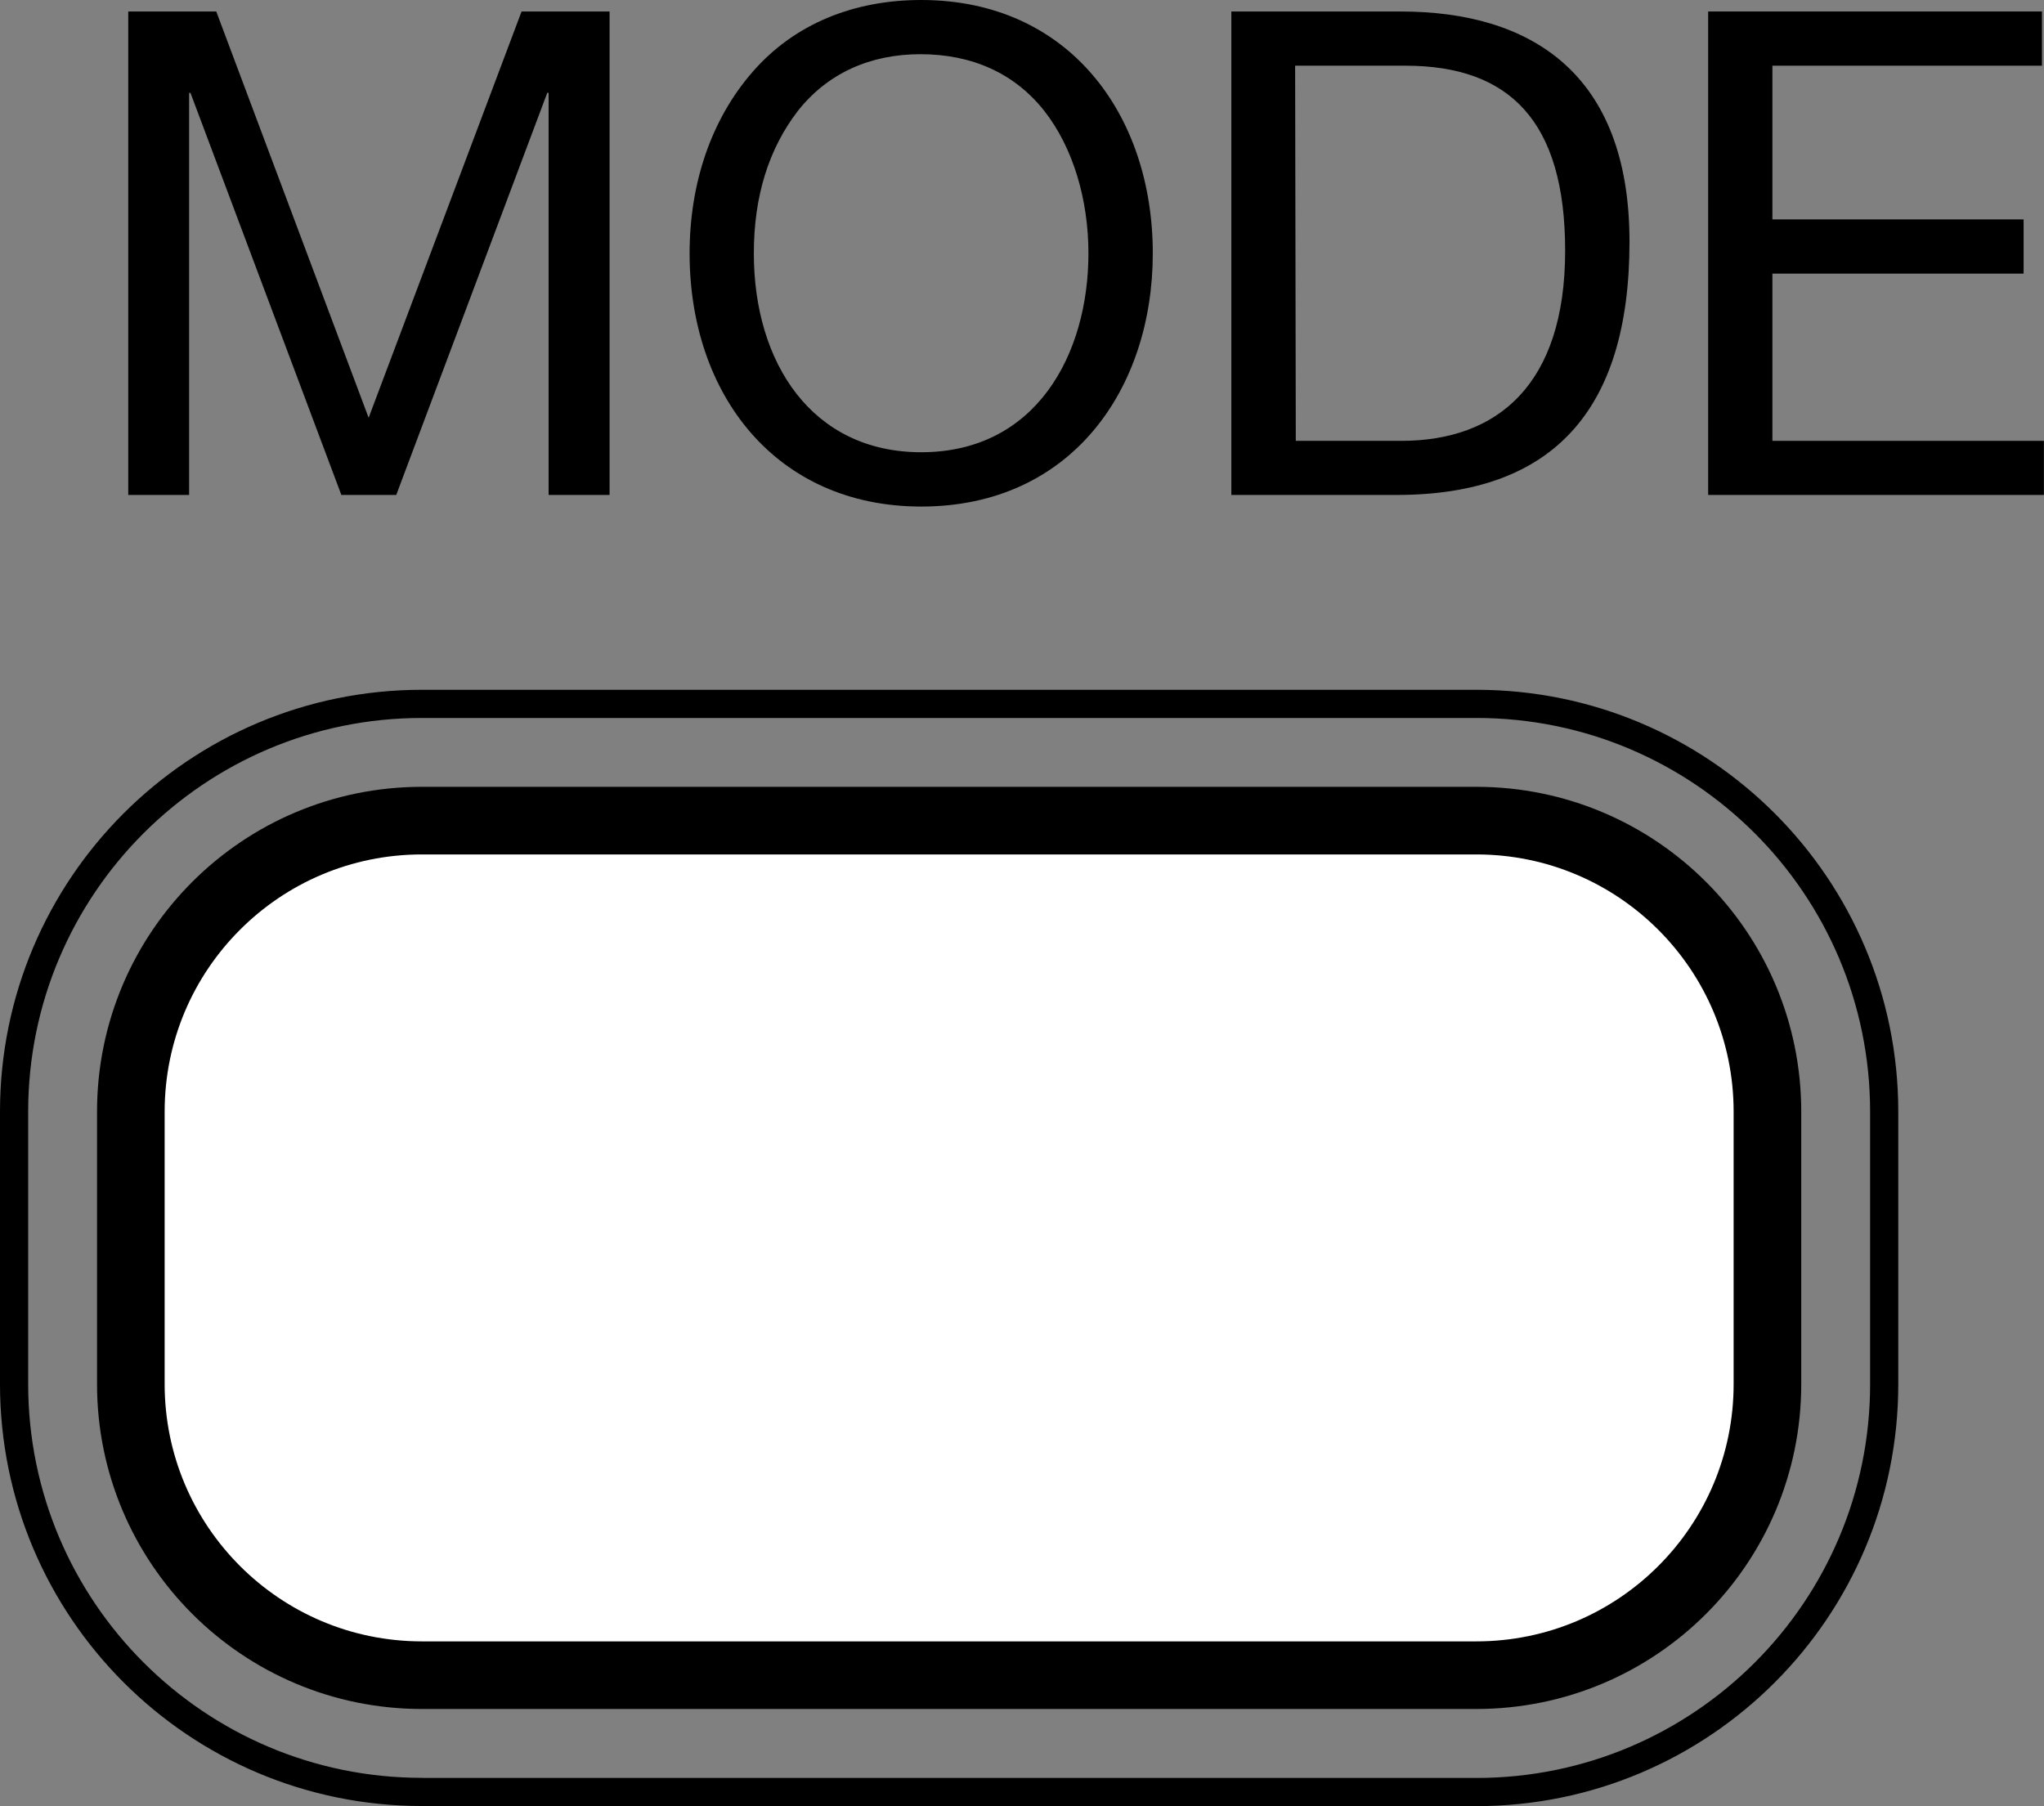
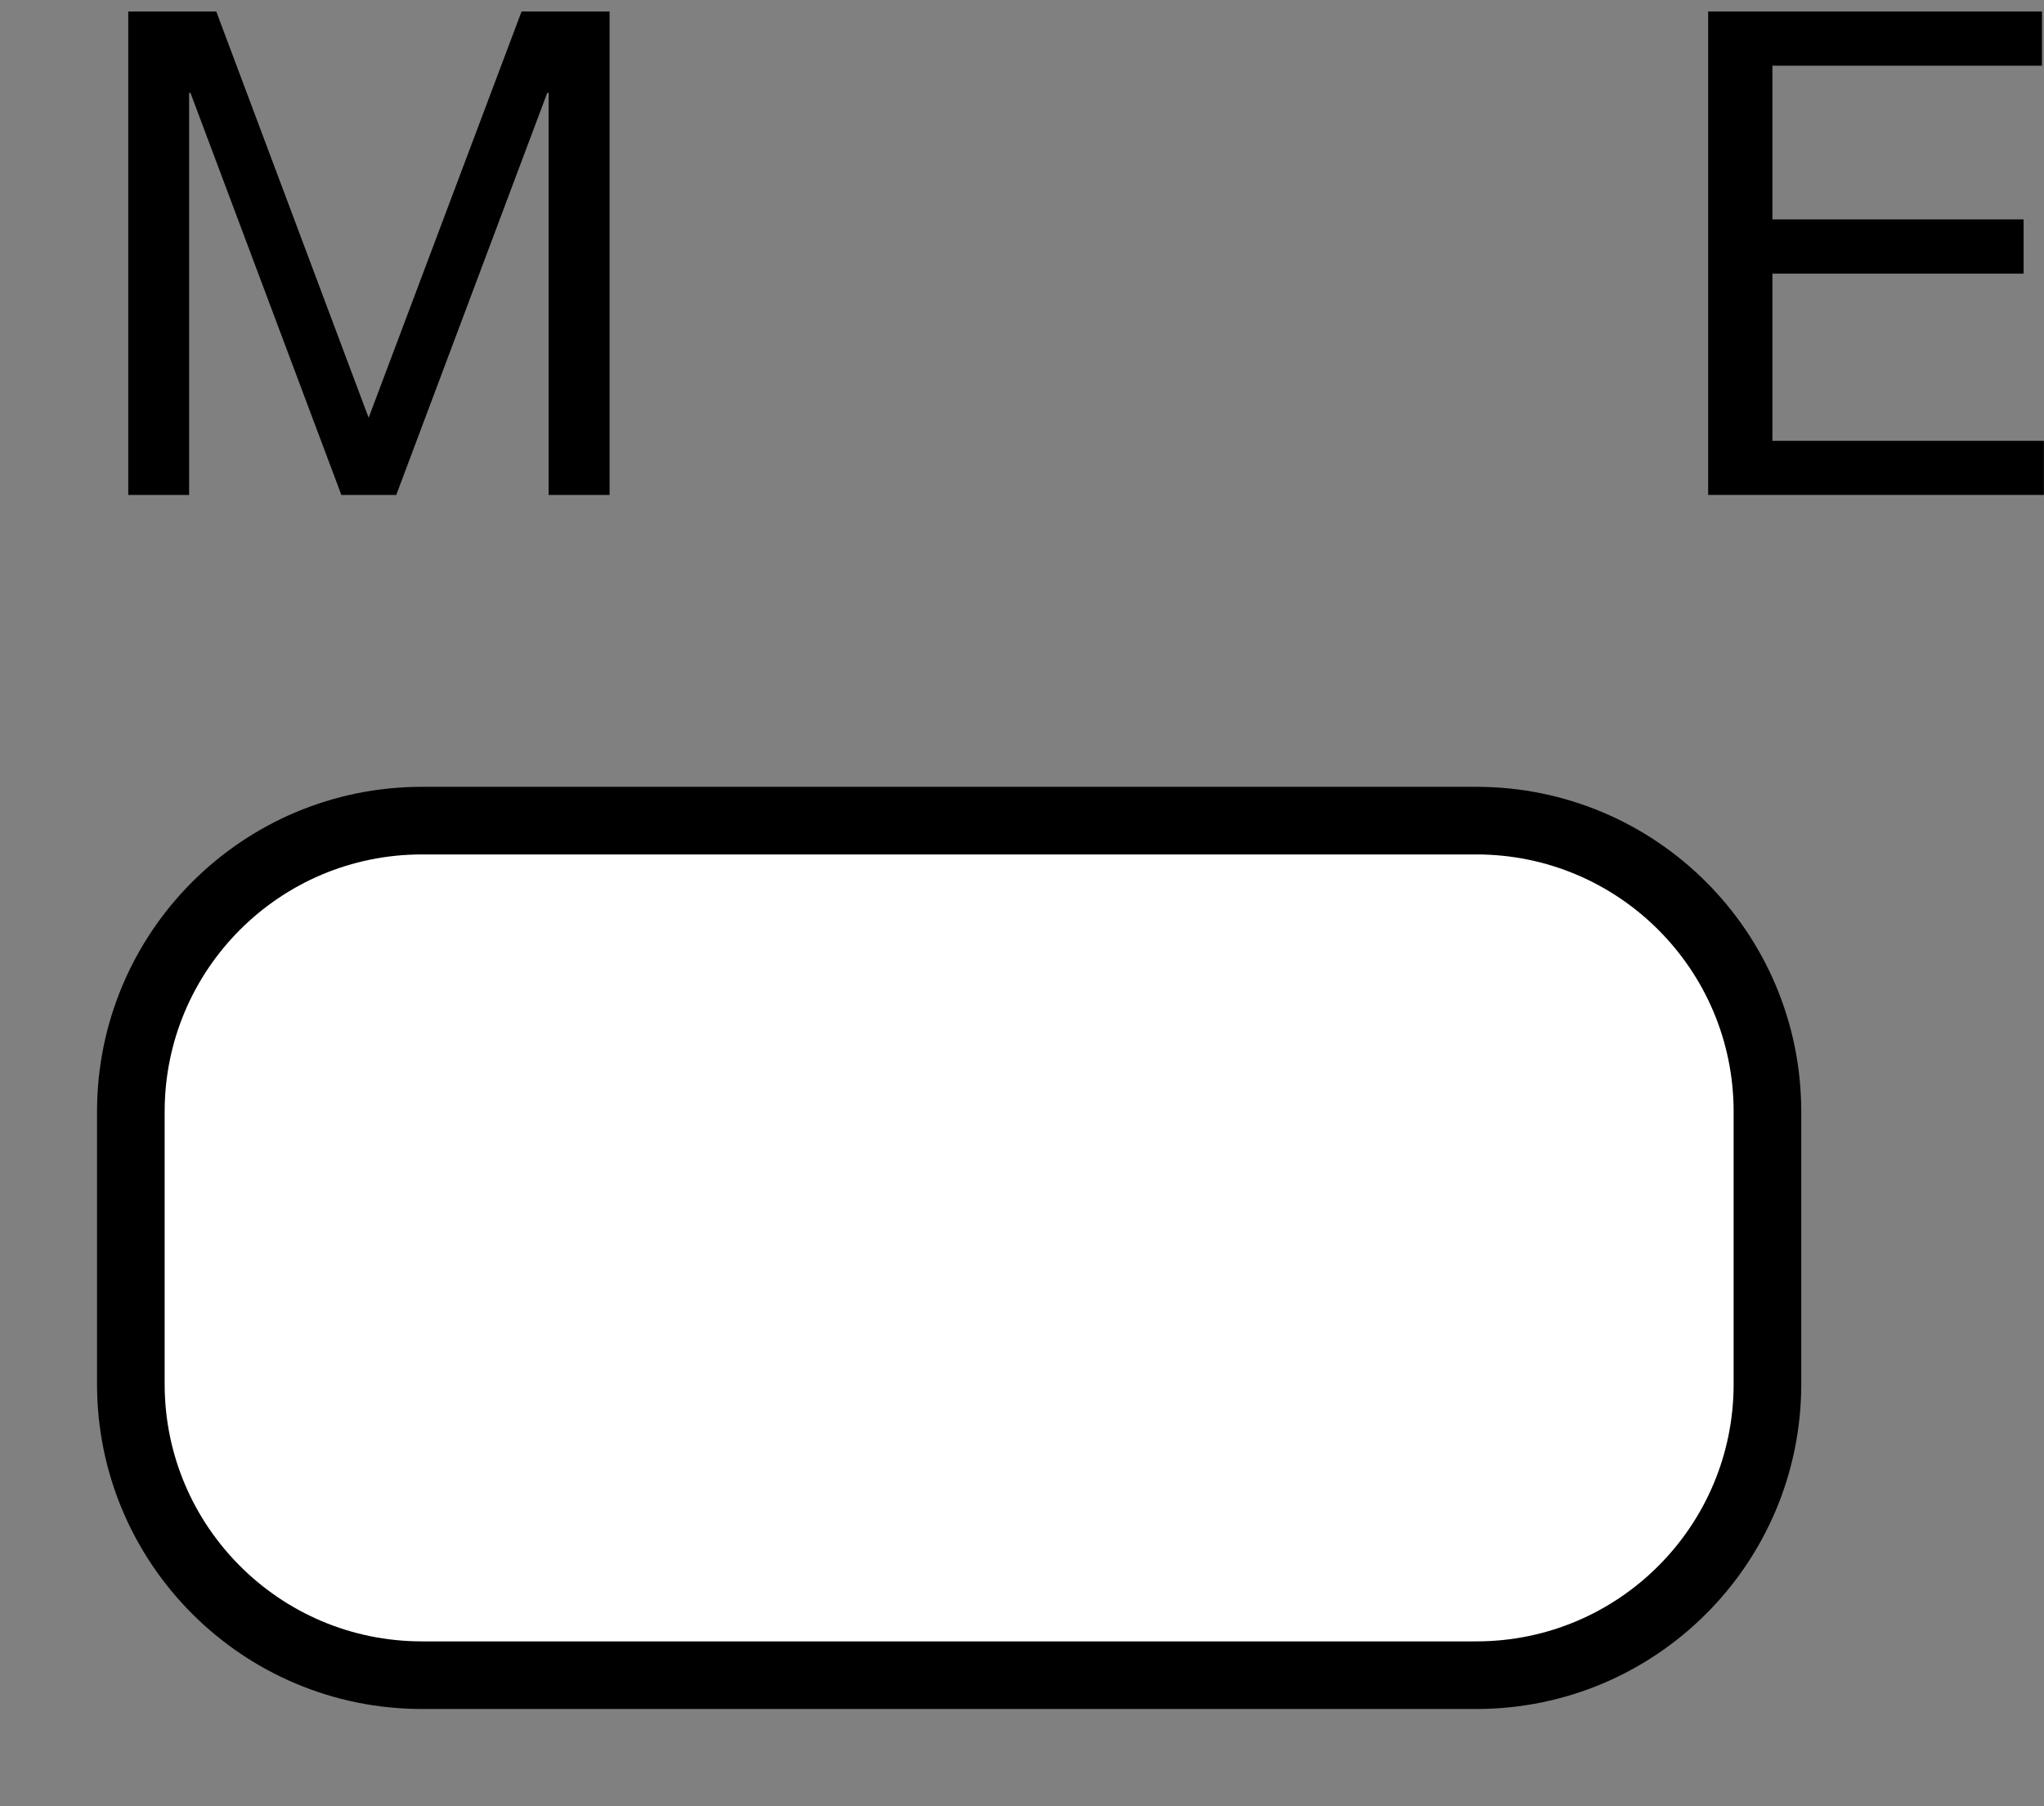
<svg xmlns="http://www.w3.org/2000/svg" version="1.1" x="0px" y="0px" width="18.137px" height="16.026px" viewBox="0 0 18.137 16.026" style="enable-background:new 0 0 18.137 16.026;" xml:space="preserve">
  <rect x="0" y="0" width="18.137" height="16.026" fill="#808080" stroke="none" />
  <g id="_x31_">
    <path style="fill:#FFFFFF;stroke:#000000;stroke-width:0.6;stroke-linecap:round;stroke-linejoin:round;stroke-miterlimit:10;" d="   M3.744,14.865c-1.427,0-2.583-1.157-2.583-2.583V9.865c0-1.427,1.156-2.583,2.583-2.583H13.1c1.427,0,2.583,1.156,2.583,2.583   v2.417c0,1.427-1.156,2.583-2.583,2.583H3.744z" />
-     <path style="fill:none;stroke:#000000;stroke-width:0.25;stroke-linecap:round;stroke-linejoin:round;stroke-miterlimit:10;" d="   M3.744,15.901c-1.998,0-3.619-1.621-3.619-3.62V9.865c0-1.999,1.621-3.619,3.619-3.619H13.1c1.999,0,3.619,1.62,3.619,3.619v2.417   c0,1.999-1.62,3.62-3.619,3.62H3.744z" />
  </g>
  <g id="_x32_">
    <g>
      <g>
        <path d="M1.919,0.102l1.352,3.605l1.357-3.605h0.781v4.29H4.868V0.824H4.856l-1.34,3.568H3.029L1.69,0.824H1.678v3.568h-0.54     v-4.29H1.919z" />
-         <path d="M10.229,2.248c0,1.201-0.721,2.247-2.055,2.247c-1.286,0-2.055-0.991-2.055-2.247c0-0.613,0.187-1.184,0.559-1.61     C7.05,0.21,7.578,0,8.174,0C9.483,0,10.229,1.016,10.229,2.248z M8.174,4.013c1.021,0,1.484-0.87,1.484-1.766     c0-0.469-0.133-0.932-0.391-1.262c-0.265-0.336-0.643-0.504-1.1-0.504c-0.445,0-0.823,0.168-1.088,0.504     C6.821,1.321,6.689,1.742,6.689,2.248C6.689,3.221,7.206,4.013,8.174,4.013z" />
-         <path d="M12.428,0.102c1.148,0,2.031,0.541,2.031,2.043c0,1.514-0.696,2.247-2.066,2.247h-1.467v-4.29H12.428z M12.434,3.912     c0.854,0,1.454-0.499,1.454-1.688c0-1.148-0.492-1.641-1.417-1.641h-0.979l0.006,3.329H12.434z" />
        <path d="M18.119,0.102v0.481h-2.392v1.364h2.229v0.481h-2.229v1.484h2.409v0.48h-2.979v-4.29H18.119z" />
      </g>
    </g>
  </g>
</svg>